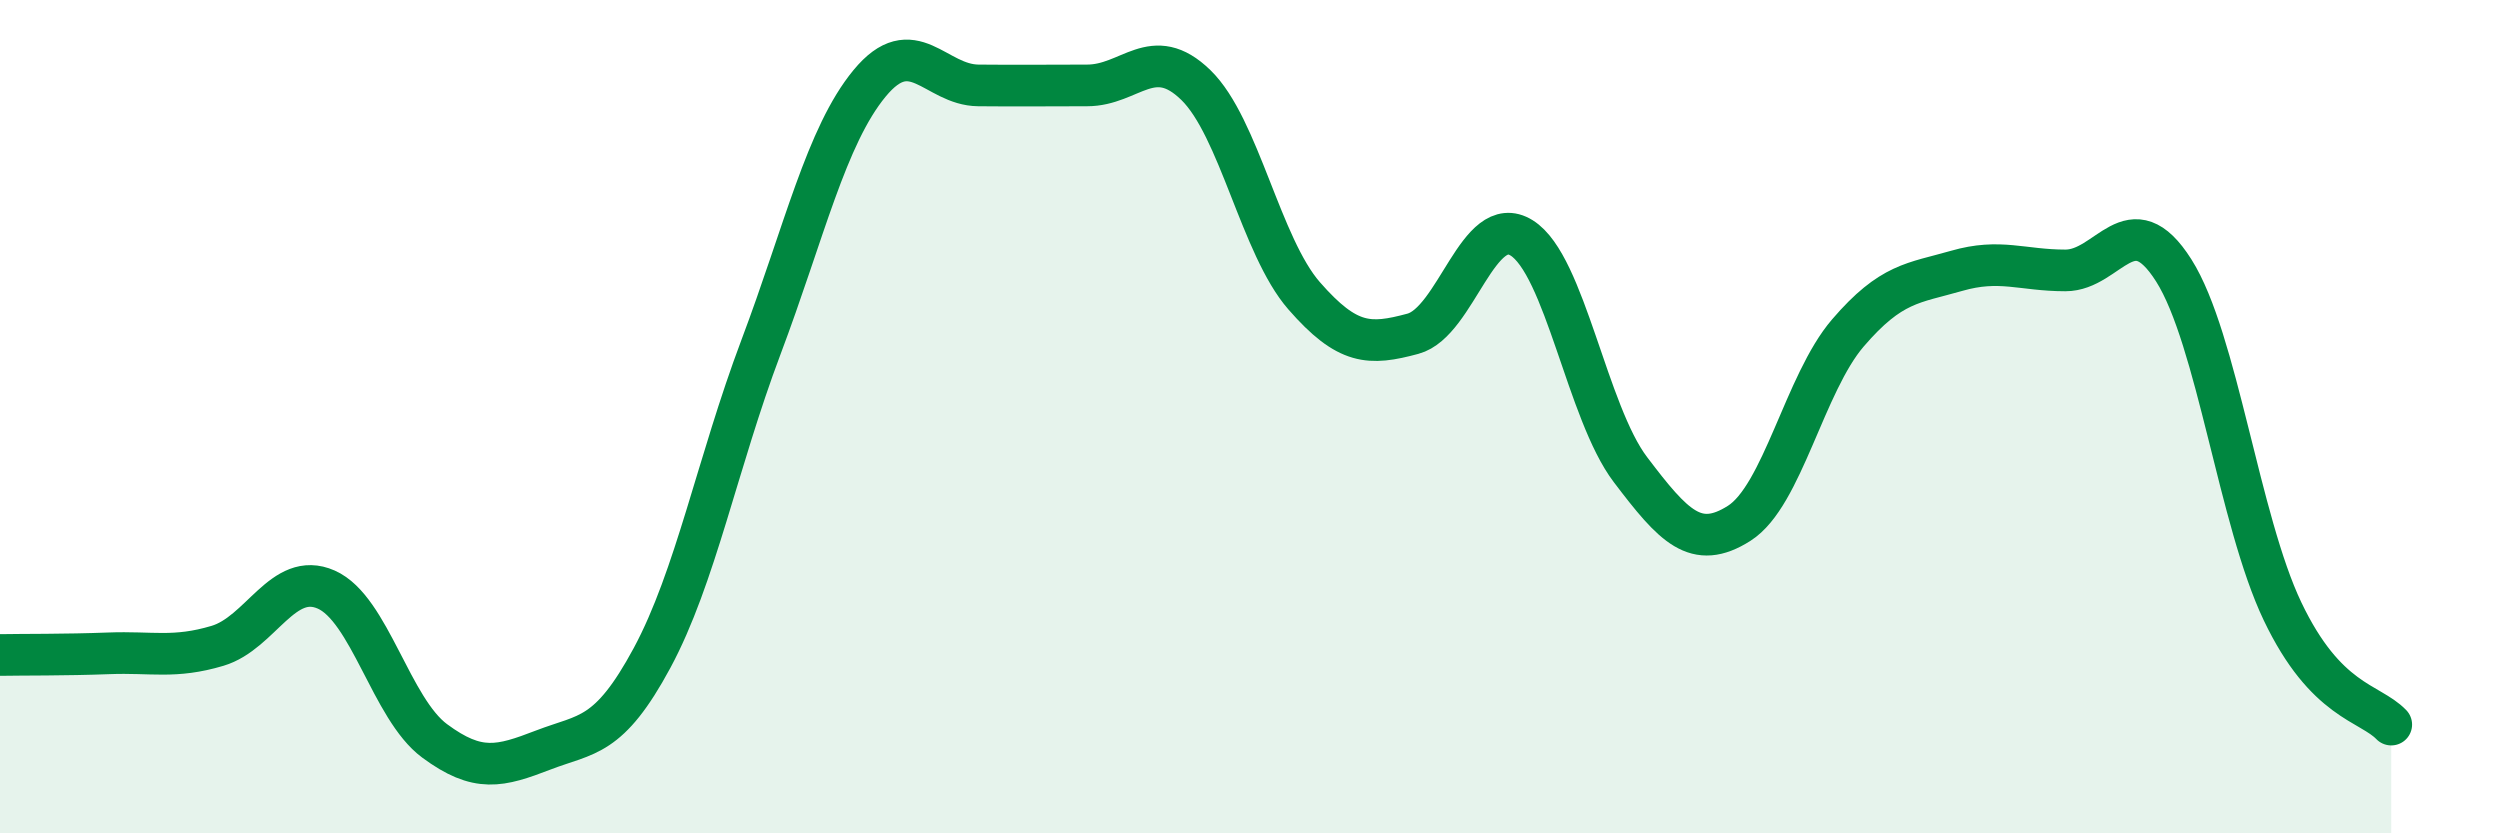
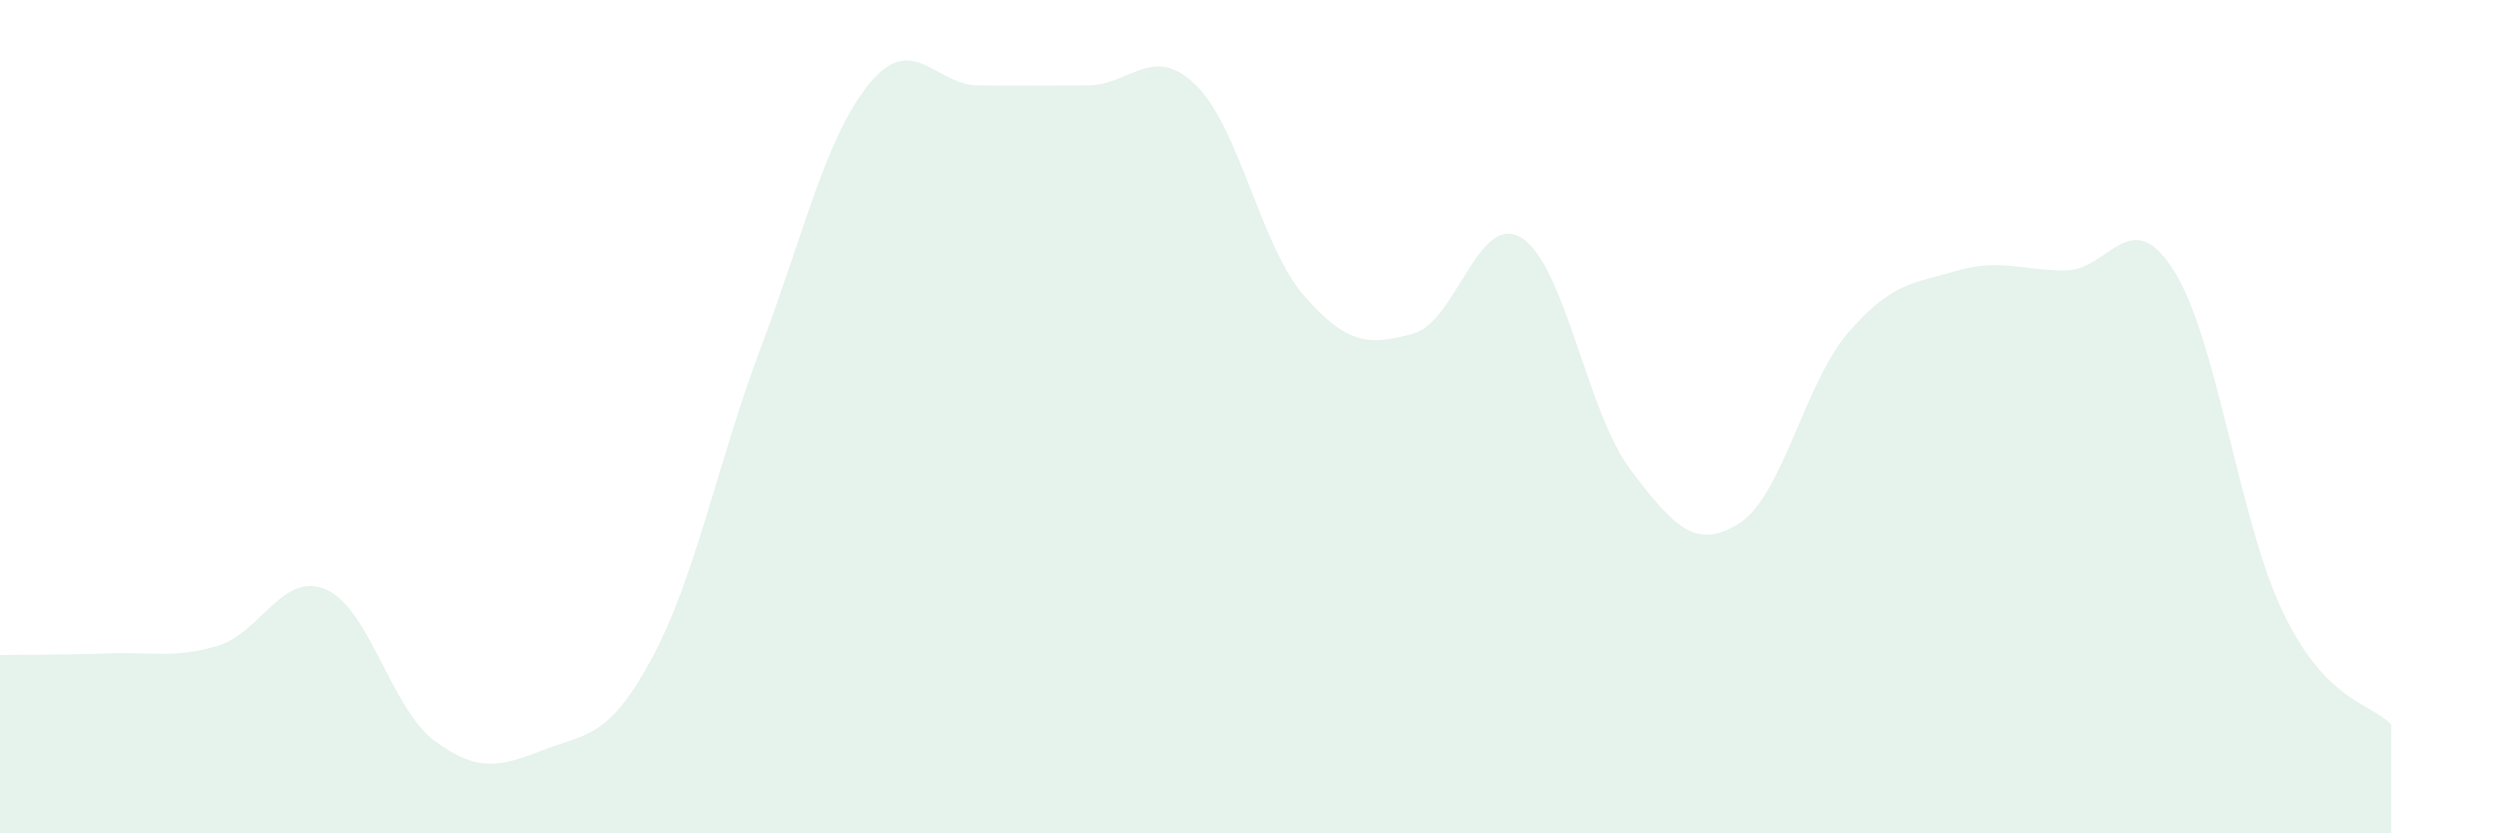
<svg xmlns="http://www.w3.org/2000/svg" width="60" height="20" viewBox="0 0 60 20">
  <path d="M 0,15.72 C 0.52,15.71 1.57,15.72 2.61,15.68 C 3.65,15.64 4.18,15.81 5.22,15.5 C 6.26,15.19 6.79,13.69 7.83,14.15 C 8.87,14.61 9.39,17.01 10.43,17.78 C 11.47,18.55 12,18.4 13.04,18 C 14.08,17.6 14.61,17.72 15.65,15.79 C 16.69,13.86 17.22,11.1 18.26,8.34 C 19.3,5.58 19.83,3.26 20.87,2 C 21.91,0.74 22.44,2.04 23.48,2.05 C 24.52,2.06 25.05,2.05 26.09,2.05 C 27.13,2.05 27.66,1.03 28.7,2.04 C 29.74,3.05 30.26,5.91 31.3,7.1 C 32.34,8.29 32.87,8.29 33.91,8.01 C 34.95,7.73 35.48,5.06 36.52,5.71 C 37.56,6.36 38.09,9.9 39.13,11.27 C 40.17,12.64 40.7,13.22 41.74,12.56 C 42.78,11.9 43.31,9.2 44.35,7.99 C 45.39,6.78 45.92,6.8 46.96,6.5 C 48,6.2 48.53,6.49 49.57,6.49 C 50.61,6.49 51.13,4.85 52.17,6.49 C 53.21,8.13 53.74,12.49 54.78,14.67 C 55.82,16.85 56.87,16.85 57.39,17.39L57.39 20L0 20Z" fill="#008740" opacity="0.1" stroke-linecap="round" stroke-linejoin="round" />
-   <path d="M 0,15.72 C 0.52,15.71 1.57,15.72 2.61,15.68 C 3.65,15.64 4.18,15.81 5.22,15.5 C 6.26,15.19 6.79,13.69 7.83,14.15 C 8.87,14.61 9.39,17.01 10.43,17.78 C 11.47,18.55 12,18.4 13.04,18 C 14.08,17.6 14.61,17.72 15.65,15.79 C 16.69,13.86 17.22,11.1 18.26,8.34 C 19.3,5.58 19.83,3.26 20.87,2 C 21.91,0.74 22.44,2.04 23.48,2.05 C 24.52,2.06 25.05,2.05 26.09,2.05 C 27.13,2.05 27.66,1.03 28.7,2.04 C 29.74,3.05 30.26,5.91 31.3,7.1 C 32.34,8.29 32.87,8.29 33.91,8.01 C 34.95,7.73 35.48,5.06 36.52,5.71 C 37.56,6.36 38.09,9.9 39.13,11.27 C 40.17,12.64 40.7,13.22 41.74,12.56 C 42.78,11.9 43.31,9.2 44.35,7.99 C 45.39,6.78 45.92,6.8 46.96,6.5 C 48,6.2 48.53,6.49 49.57,6.49 C 50.61,6.49 51.13,4.85 52.17,6.49 C 53.21,8.13 53.74,12.49 54.78,14.67 C 55.82,16.85 56.87,16.85 57.39,17.39" stroke="#008740" stroke-width="1" fill="none" stroke-linecap="round" stroke-linejoin="round" />
</svg>